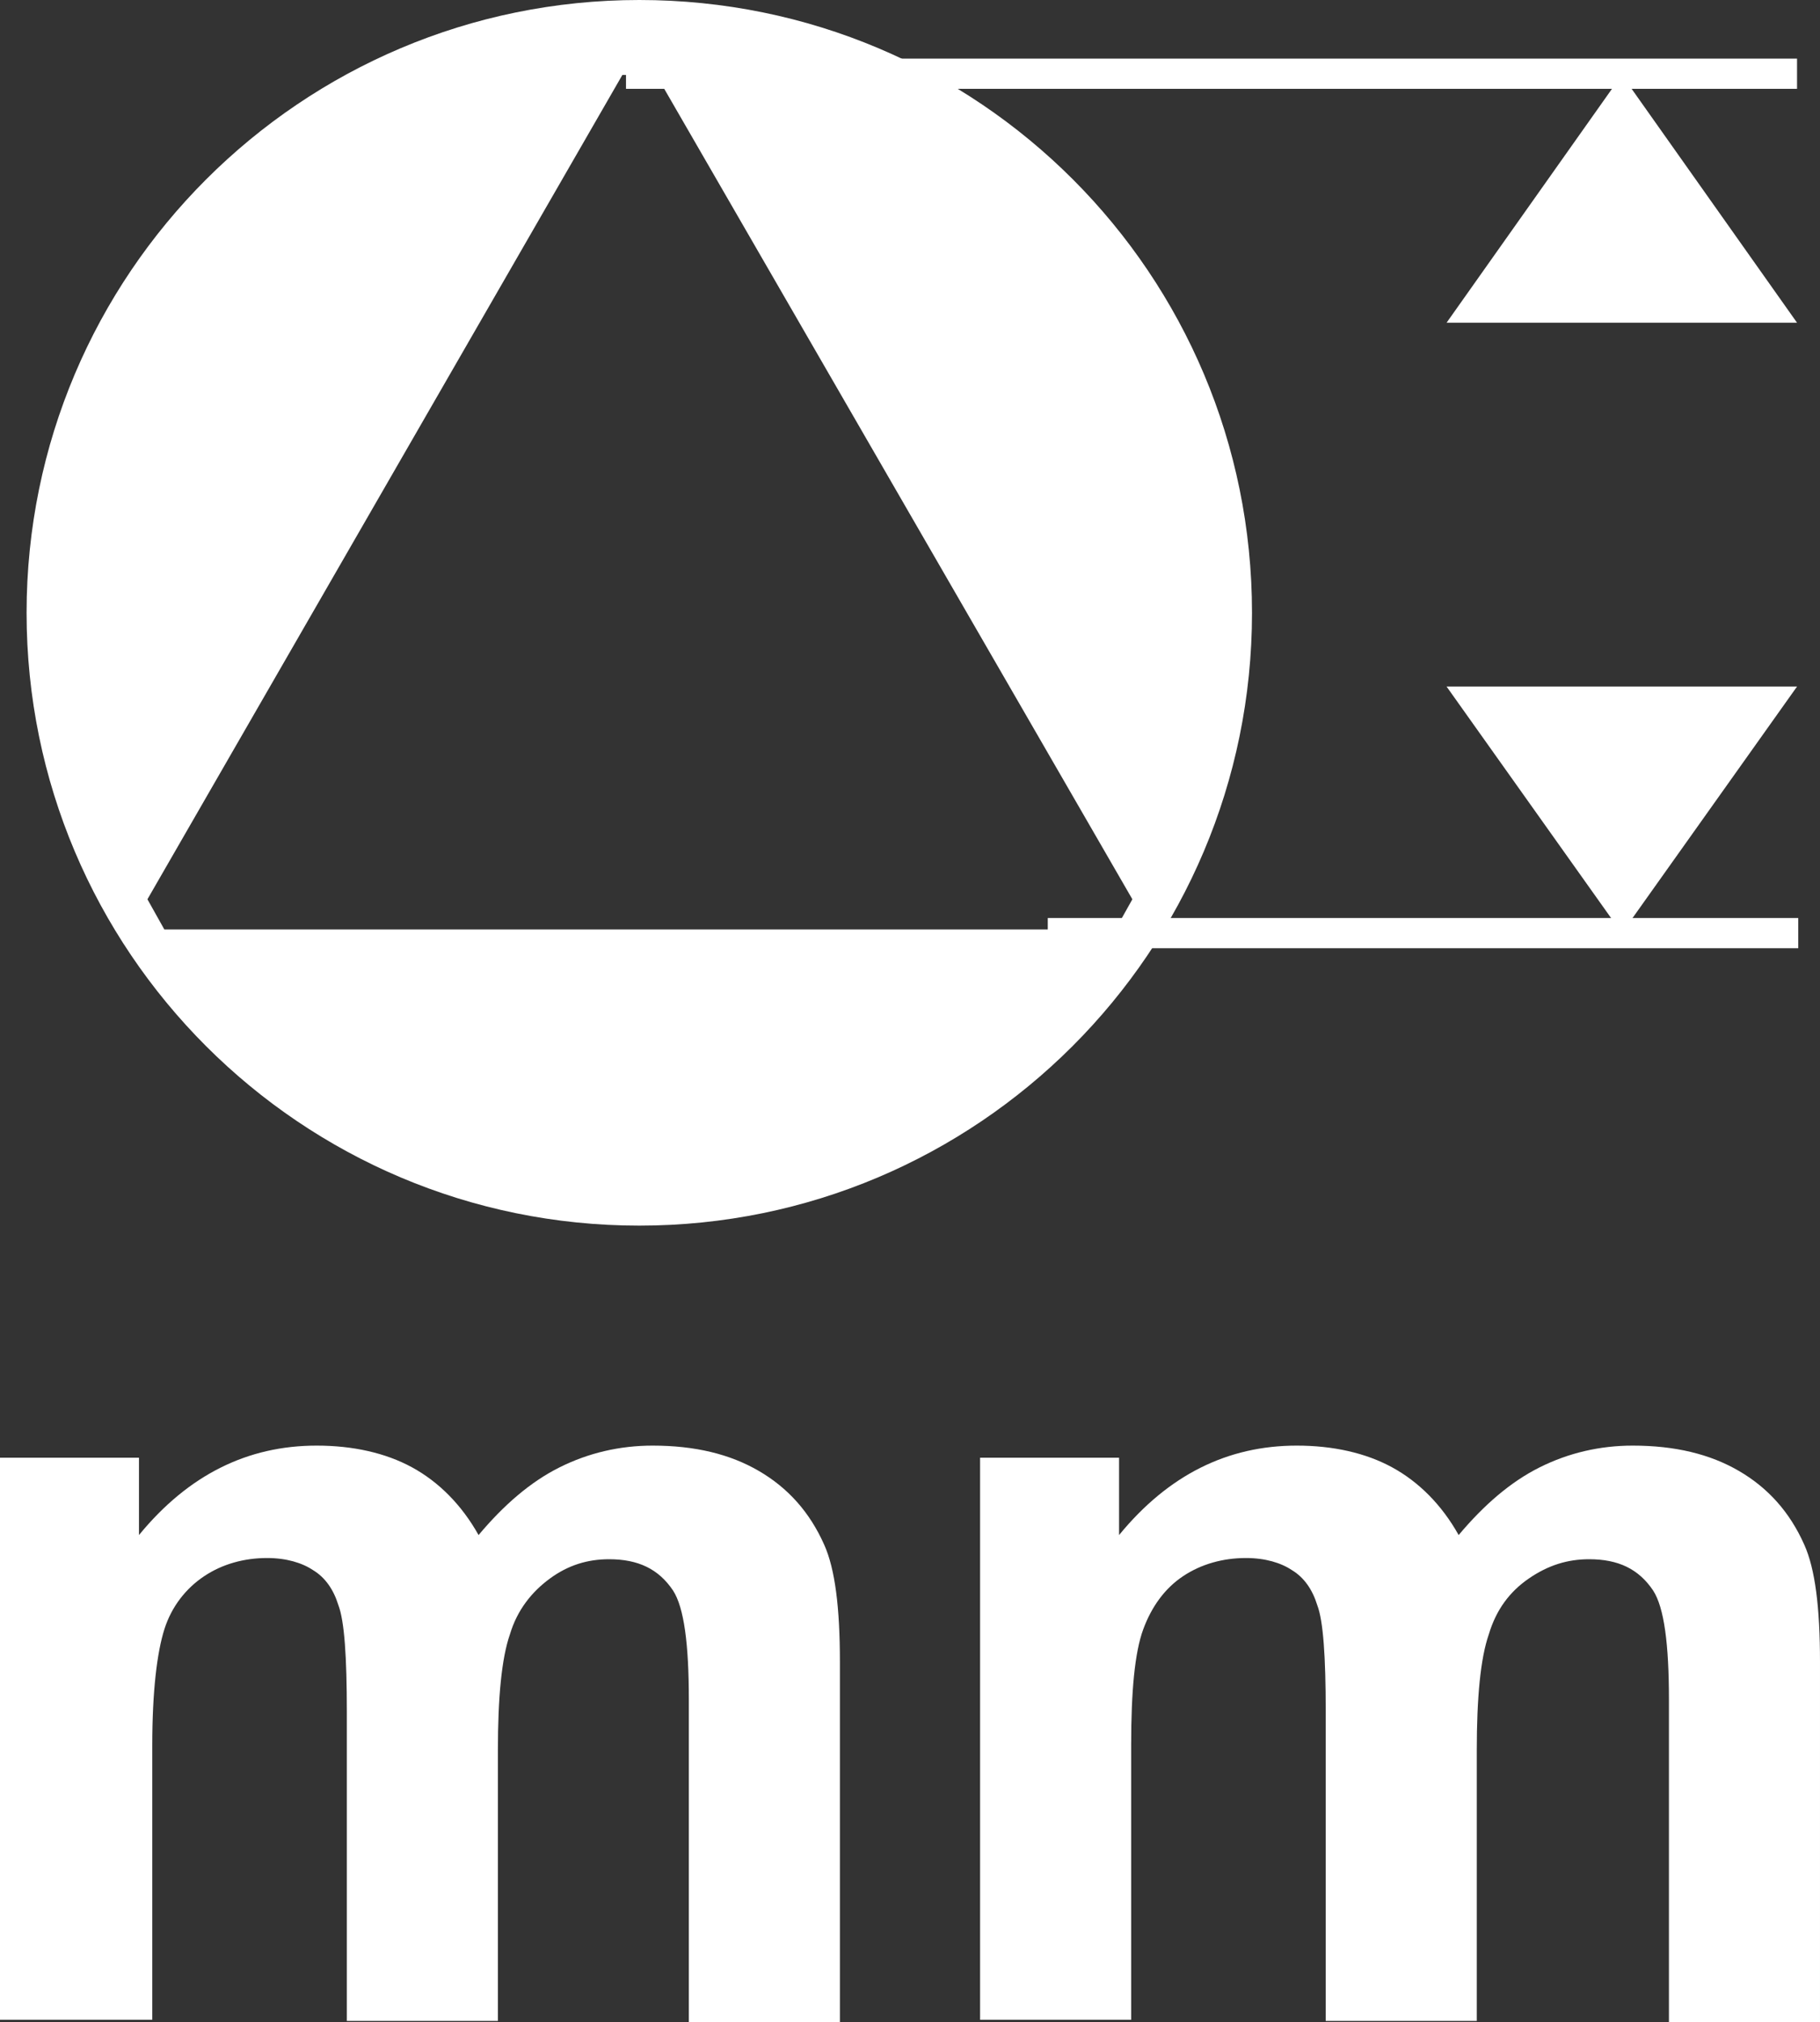
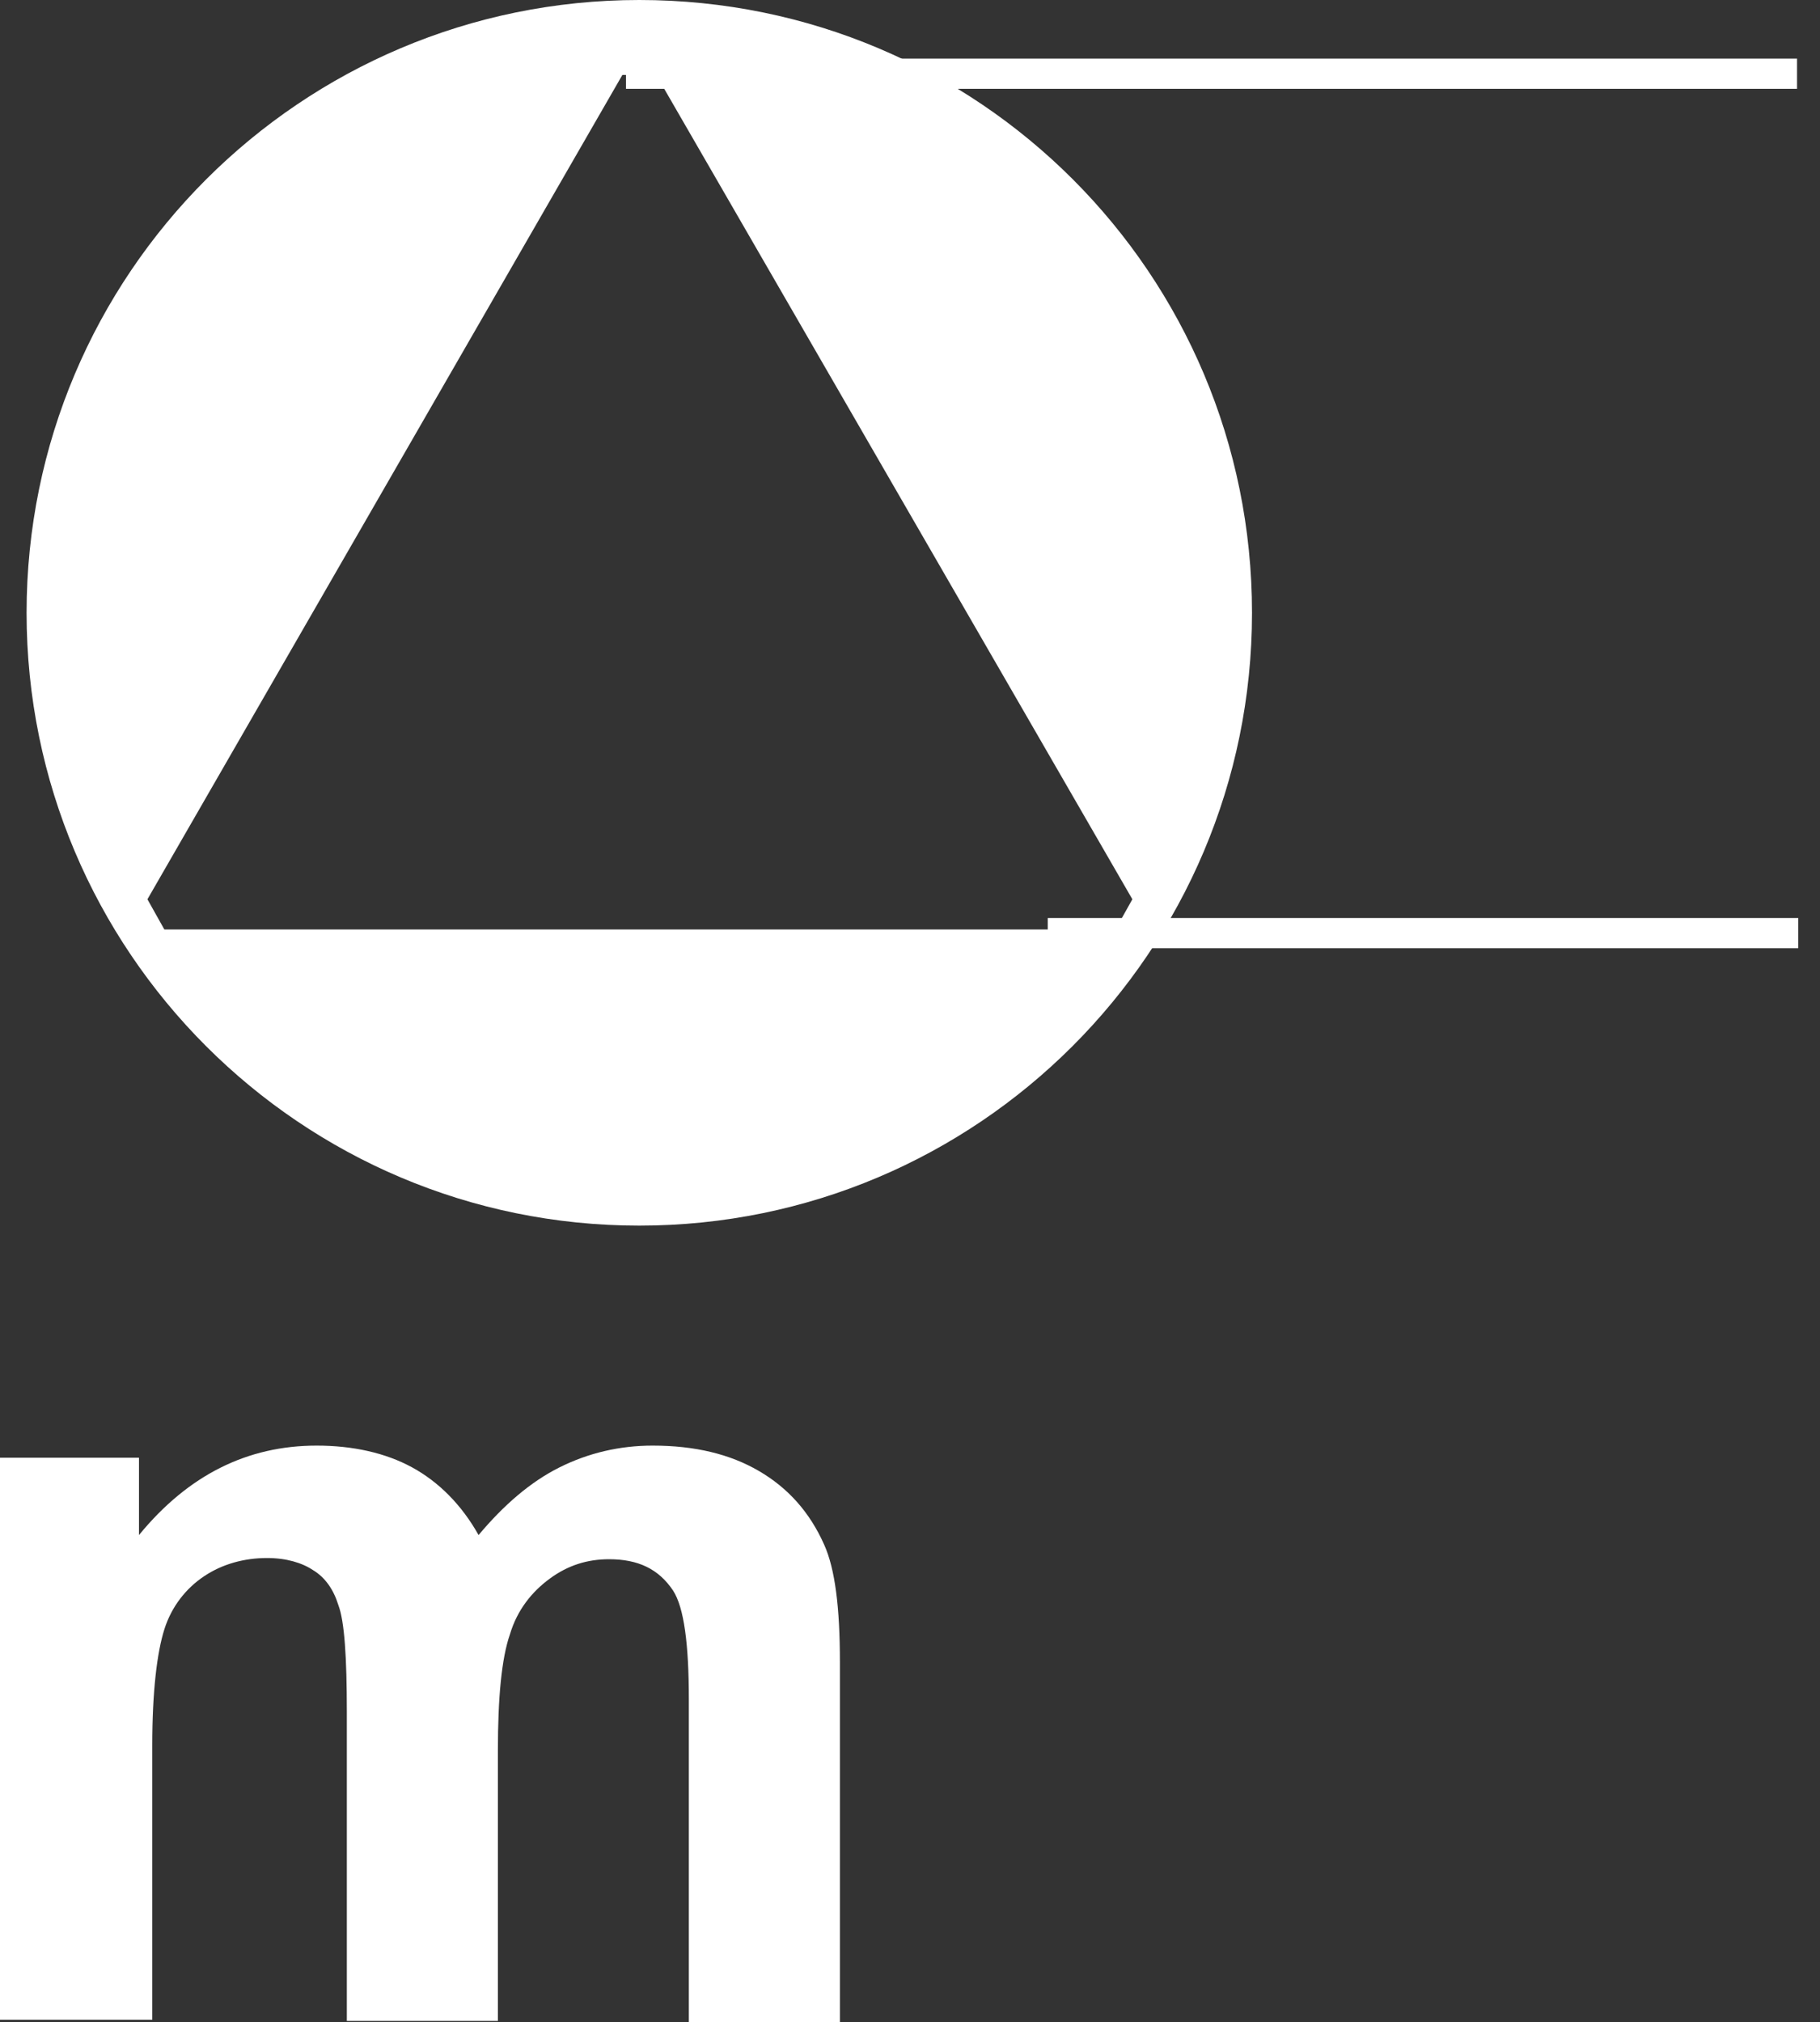
<svg xmlns="http://www.w3.org/2000/svg" id="_圖層_1" viewBox="0 0 15.06 16.73">
  <rect x="0" y="0" width="15.06" height="16.73" fill="#333333" stroke="none" />
  <defs>
    <style>.cls-1{fill:#fff;}.cls-2{fill:none;stroke:#fff;stroke-width:.25px;}</style>
  </defs>
  <g>
    <path class="cls-1" d="M0,12.06H1.15v.64c.41-.5,.9-.74,1.47-.74,.3,0,.57,.06,.79,.18s.41,.31,.55,.56c.21-.25,.43-.44,.67-.56,.24-.12,.5-.18,.77-.18,.35,0,.64,.07,.88,.21,.24,.14,.42,.34,.54,.61,.09,.2,.13,.52,.13,.97v2.98h-1.25v-2.67c0-.46-.04-.76-.13-.9-.12-.18-.29-.26-.53-.26-.18,0-.34,.05-.49,.16-.15,.11-.27,.26-.33,.46-.07,.2-.1,.53-.1,.96v2.24h-1.25v-2.56c0-.45-.02-.75-.07-.88-.04-.13-.11-.23-.21-.29-.09-.06-.22-.1-.38-.1-.19,0-.37,.05-.52,.15-.15,.1-.27,.25-.33,.44s-.1,.51-.1,.96v2.27H0v-4.67Z" />
-     <path class="cls-1" d="M8.11,12.06h1.15v.64c.41-.5,.9-.74,1.47-.74,.3,0,.57,.06,.79,.18s.41,.31,.55,.56c.21-.25,.43-.44,.67-.56,.24-.12,.5-.18,.77-.18,.35,0,.64,.07,.88,.21,.24,.14,.42,.34,.54,.61,.09,.2,.13,.52,.13,.97v2.98h-1.25v-2.67c0-.46-.04-.76-.13-.9-.12-.18-.29-.26-.53-.26-.18,0-.34,.05-.5,.16s-.27,.26-.33,.46c-.07,.2-.1,.53-.1,.96v2.24h-1.25v-2.56c0-.45-.02-.75-.07-.88-.04-.13-.11-.23-.21-.29-.09-.06-.22-.1-.38-.1-.19,0-.37,.05-.52,.15s-.26,.25-.33,.44c-.07,.19-.1,.51-.1,.96v2.27h-1.25v-4.67Z" />
  </g>
  <g>
-     <polygon class="cls-1" points="11.97 2.67 14.87 2.67 13.42 .62 11.97 2.67" />
-     <polygon class="cls-1" points="11.97 5.68 13.42 7.72 14.87 5.68 11.97 5.68" />
    <line class="cls-2" x1="5.18" y1=".61" x2="14.87" y2=".61" />
    <line class="cls-2" x1="8.67" y1="7.72" x2="14.88" y2="7.72" />
    <path class="cls-1" d="M5.29,0C2.49,0,.22,2.27,.22,5.07s2.27,5.07,5.07,5.07,5.07-2.27,5.07-5.07S8.1,0,5.29,0ZM1.36,7.69l-.14-.25L5.15,.62h.28l3.94,6.82-.14,.25H1.36Z" />
  </g>
</svg>